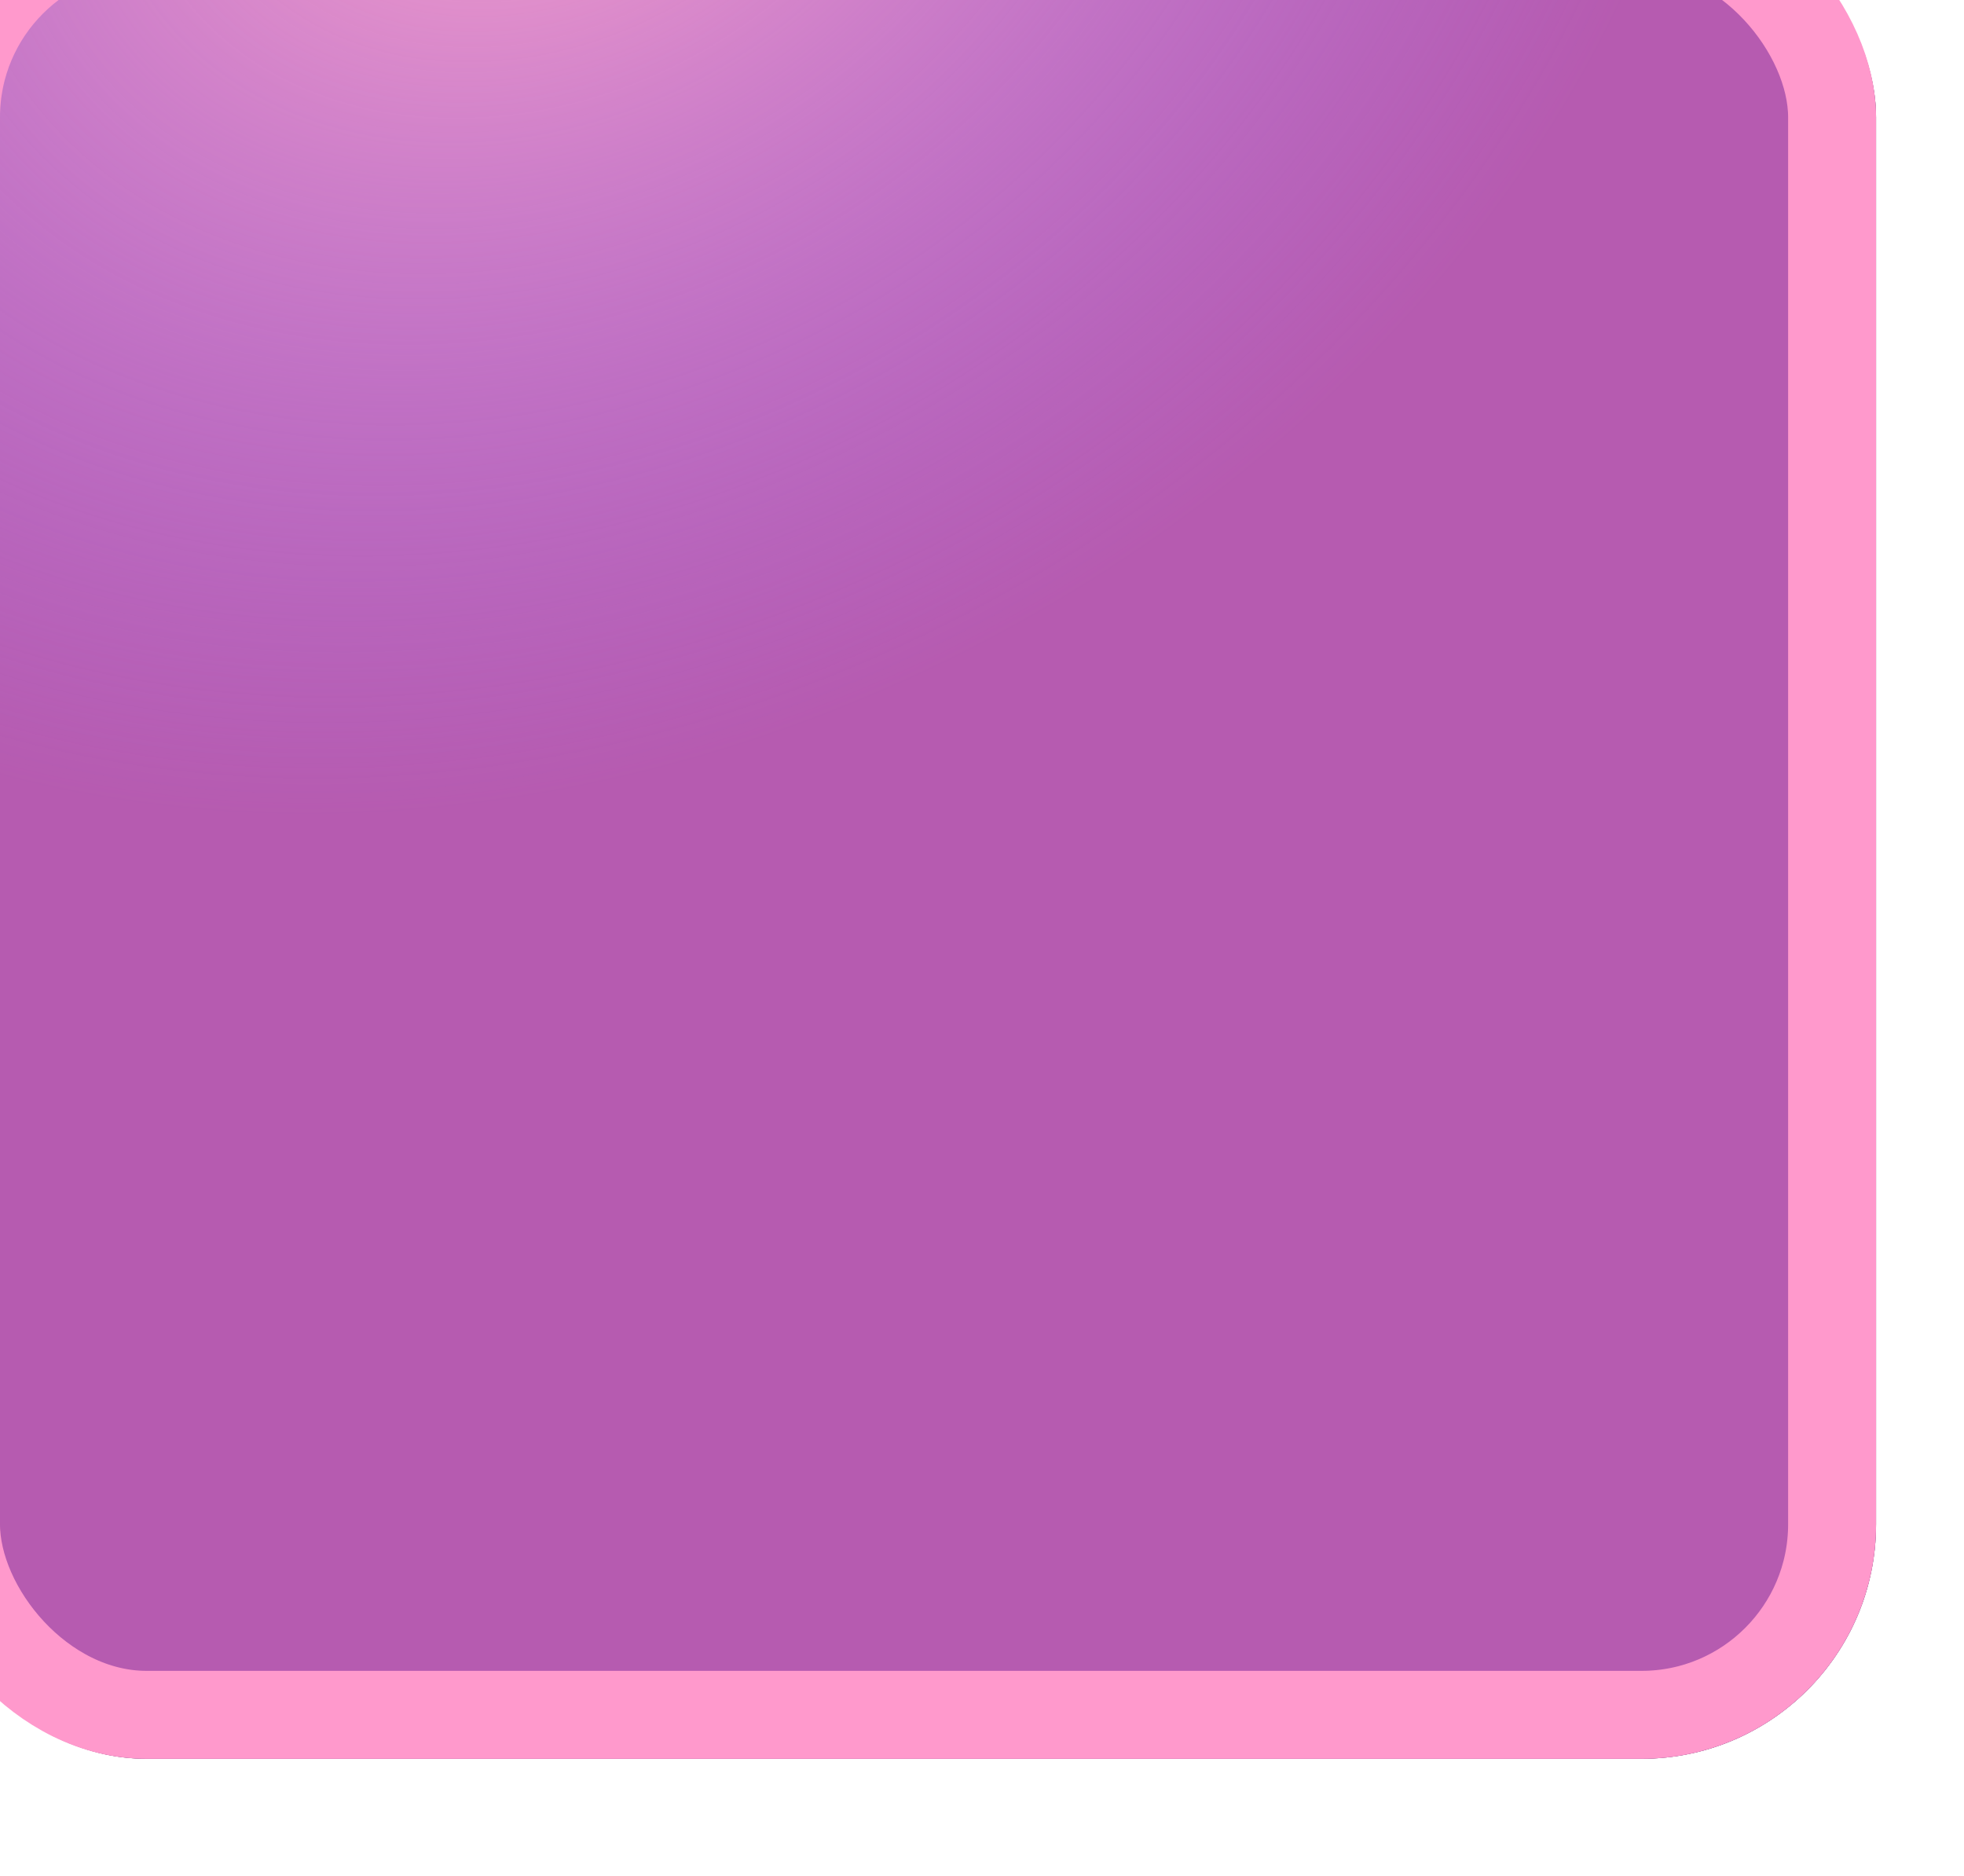
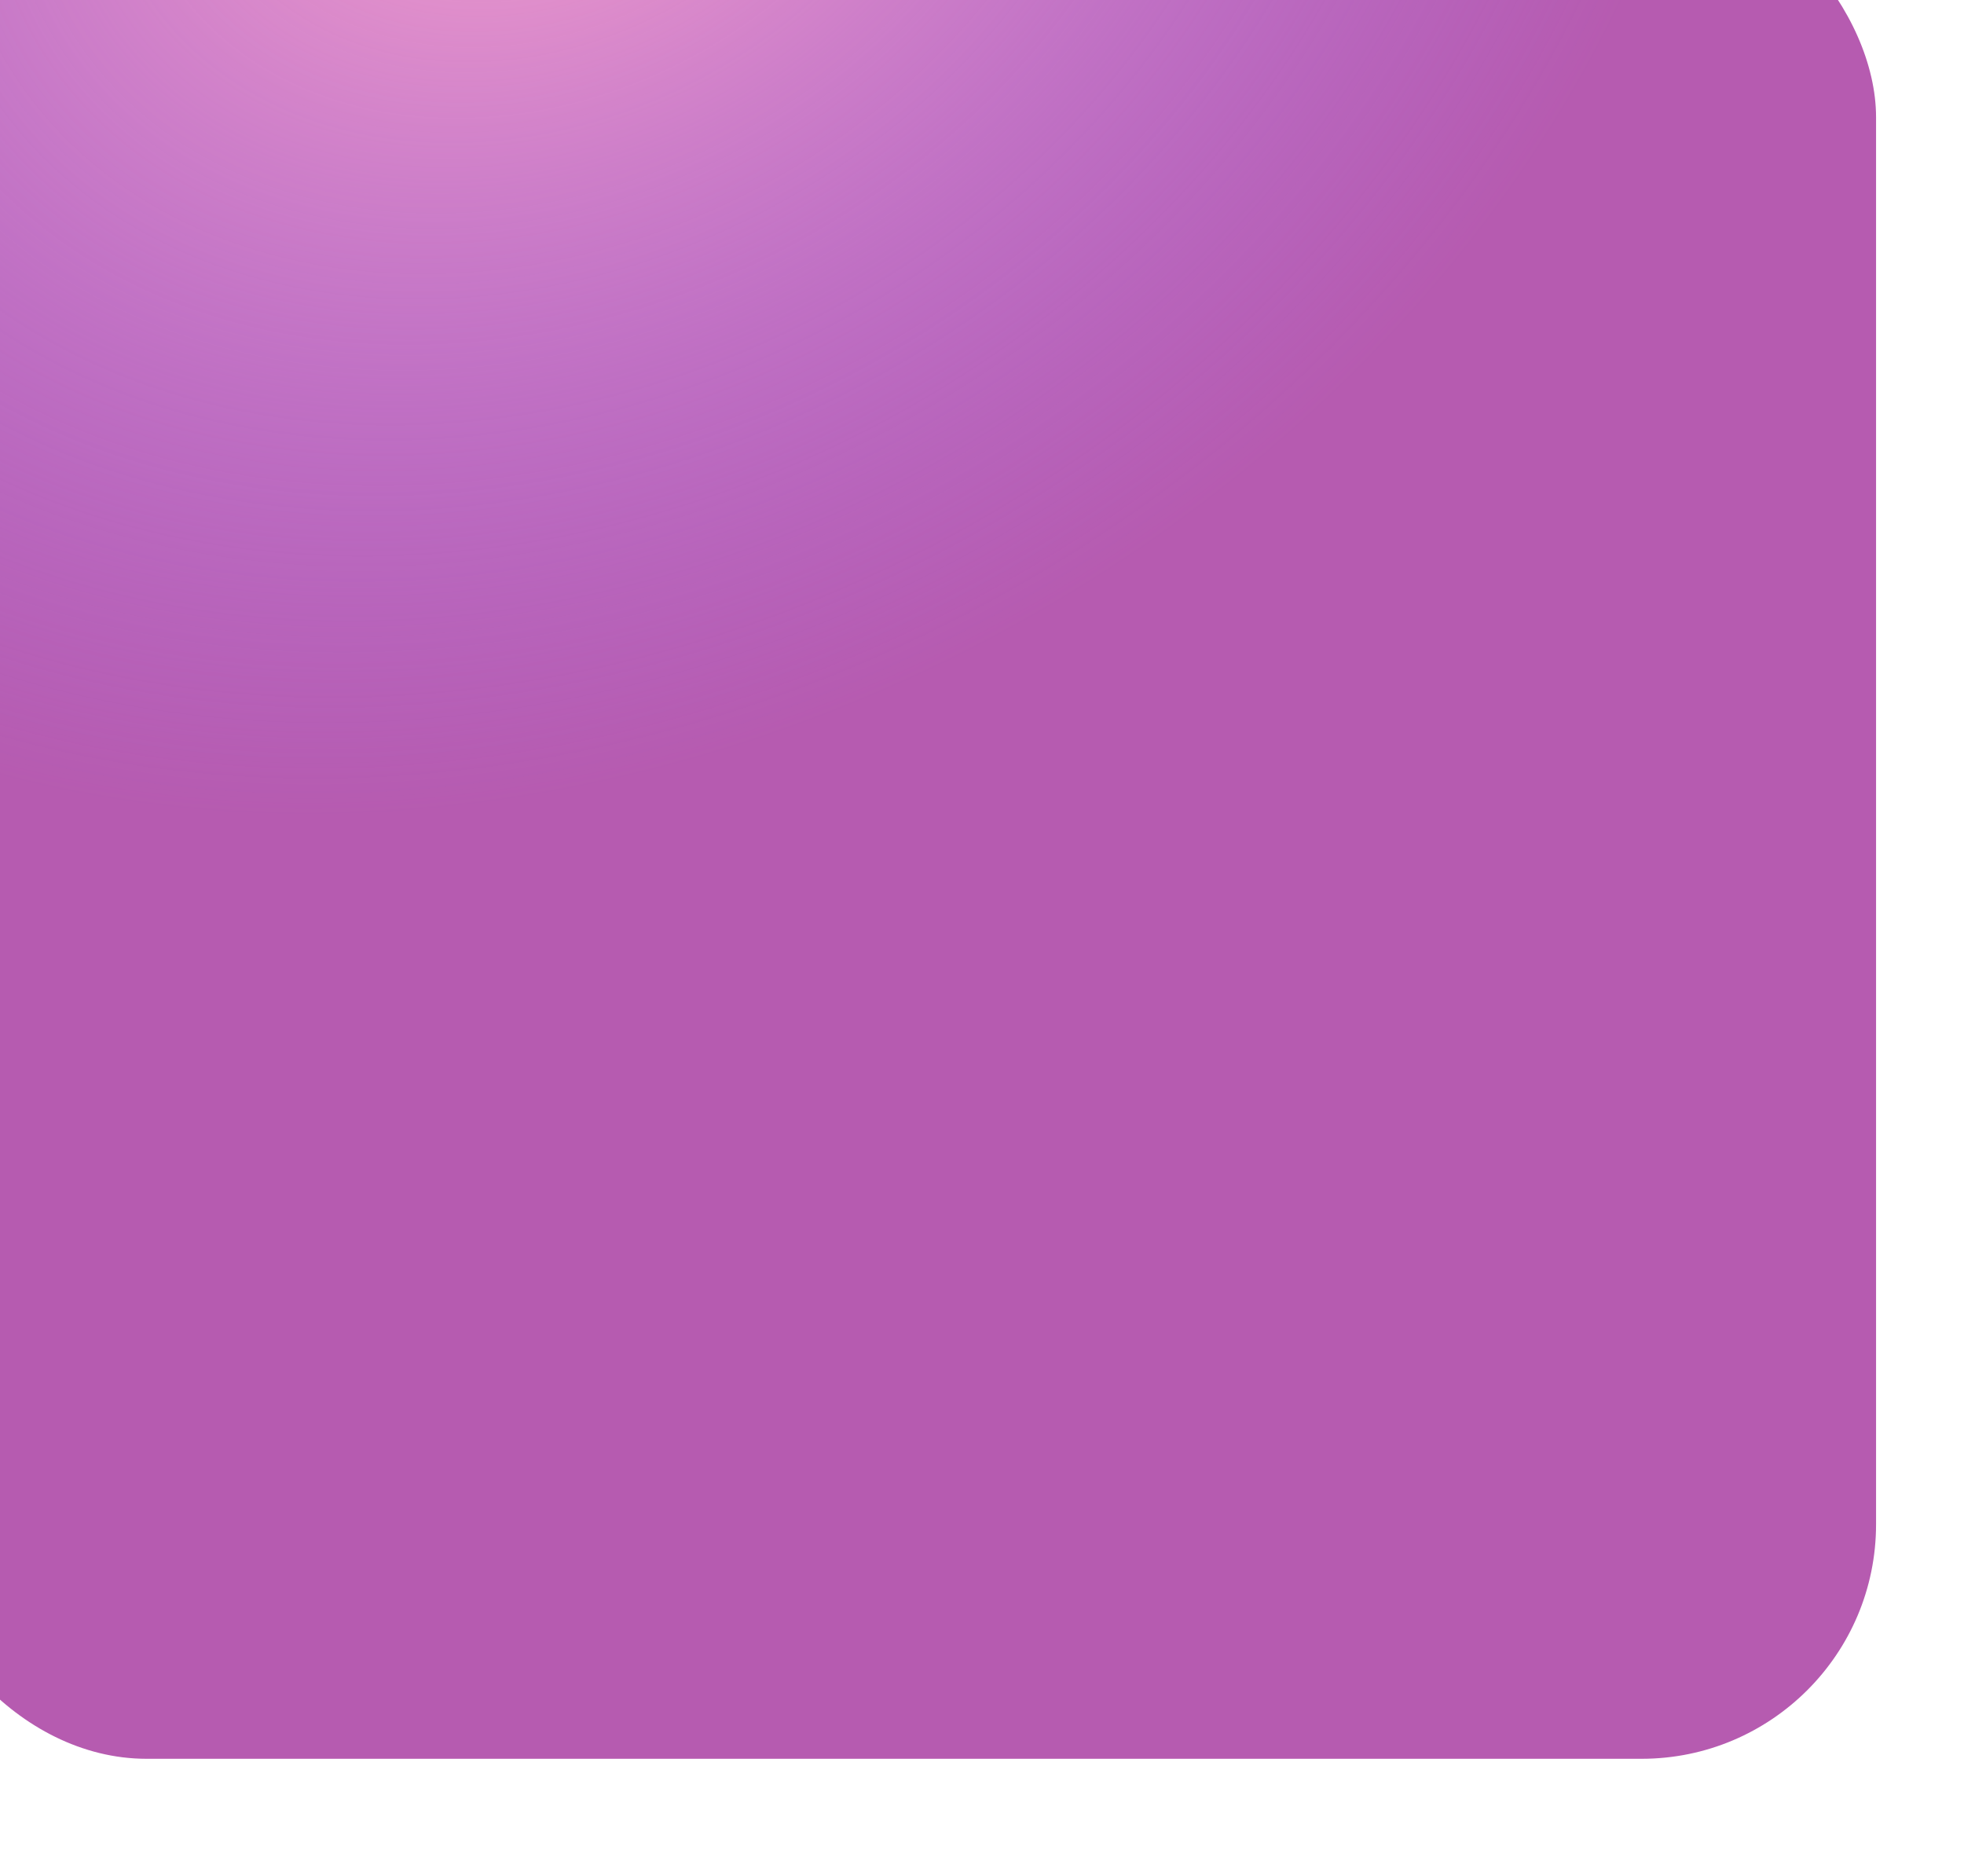
<svg xmlns="http://www.w3.org/2000/svg" width="67" height="64" viewBox="0 0 67 64" fill="none">
  <g filter="url(#filter0_i_3434_8122)">
-     <rect width="67" height="64" rx="8" fill="#464646" />
-     <rect width="67" height="64" rx="8" fill="url(#paint0_radial_3434_8122)" fill-opacity="0.7" />
-   </g>
+     </g>
  <g filter="url(#filter1_i_3434_8122)">
    <rect width="67" height="64" rx="8" fill="#B65BB0" />
    <rect width="67" height="64" rx="8" fill="url(#paint1_radial_3434_8122)" fill-opacity="0.7" />
-     <rect x="1.5" y="1.5" width="64" height="61" rx="6.5" stroke="#FF99CC" stroke-width="3" />
  </g>
  <defs>
    <filter id="filter0_i_3434_8122" x="-3" y="-4" width="70" height="68" filterUnits="userSpaceOnUse" color-interpolation-filters="sRGB">
      <feFlood flood-opacity="0" result="BackgroundImageFix" />
      <feBlend mode="normal" in="SourceGraphic" in2="BackgroundImageFix" result="shape" />
      <feColorMatrix in="SourceAlpha" type="matrix" values="0 0 0 0 0 0 0 0 0 0 0 0 0 0 0 0 0 0 127 0" result="hardAlpha" />
      <feOffset dx="-3" dy="-4" />
      <feGaussianBlur stdDeviation="3.5" />
      <feComposite in2="hardAlpha" operator="arithmetic" k2="-1" k3="1" />
      <feColorMatrix type="matrix" values="0 0 0 0 1 0 0 0 0 1 0 0 0 0 1 0 0 0 0.15 0" />
      <feBlend mode="normal" in2="shape" result="effect1_innerShadow_3434_8122" />
    </filter>
    <filter id="filter1_i_3434_8122" x="-3" y="-4" width="70" height="68" filterUnits="userSpaceOnUse" color-interpolation-filters="sRGB">
      <feFlood flood-opacity="0" result="BackgroundImageFix" />
      <feBlend mode="normal" in="SourceGraphic" in2="BackgroundImageFix" result="shape" />
      <feColorMatrix in="SourceAlpha" type="matrix" values="0 0 0 0 0 0 0 0 0 0 0 0 0 0 0 0 0 0 127 0" result="hardAlpha" />
      <feOffset dx="-3" dy="-4" />
      <feGaussianBlur stdDeviation="3.5" />
      <feComposite in2="hardAlpha" operator="arithmetic" k2="-1" k3="1" />
      <feColorMatrix type="matrix" values="0 0 0 0 1 0 0 0 0 1 0 0 0 0 1 0 0 0 0.15 0" />
      <feBlend mode="normal" in2="shape" result="effect1_innerShadow_3434_8122" />
    </filter>
    <radialGradient id="paint0_radial_3434_8122" cx="0" cy="0" r="1" gradientUnits="userSpaceOnUse" gradientTransform="translate(15.14 9.026) rotate(48.841) scale(62.12 76.871)">
      <stop stop-color="white" />
      <stop offset="0.595" stop-color="white" stop-opacity="0" />
      <stop offset="1" stop-color="white" stop-opacity="0" />
    </radialGradient>
    <radialGradient id="paint1_radial_3434_8122" cx="0" cy="0" r="1" gradientUnits="userSpaceOnUse" gradientTransform="translate(21 -5) rotate(59.338) scale(81.377 100.701)">
      <stop offset="0.063" stop-color="#FFAFD7" />
      <stop offset="0.424" stop-color="#B08CFF" stop-opacity="0" />
      <stop offset="1" stop-color="#B08CFF" stop-opacity="0" />
    </radialGradient>
  </defs>
</svg>